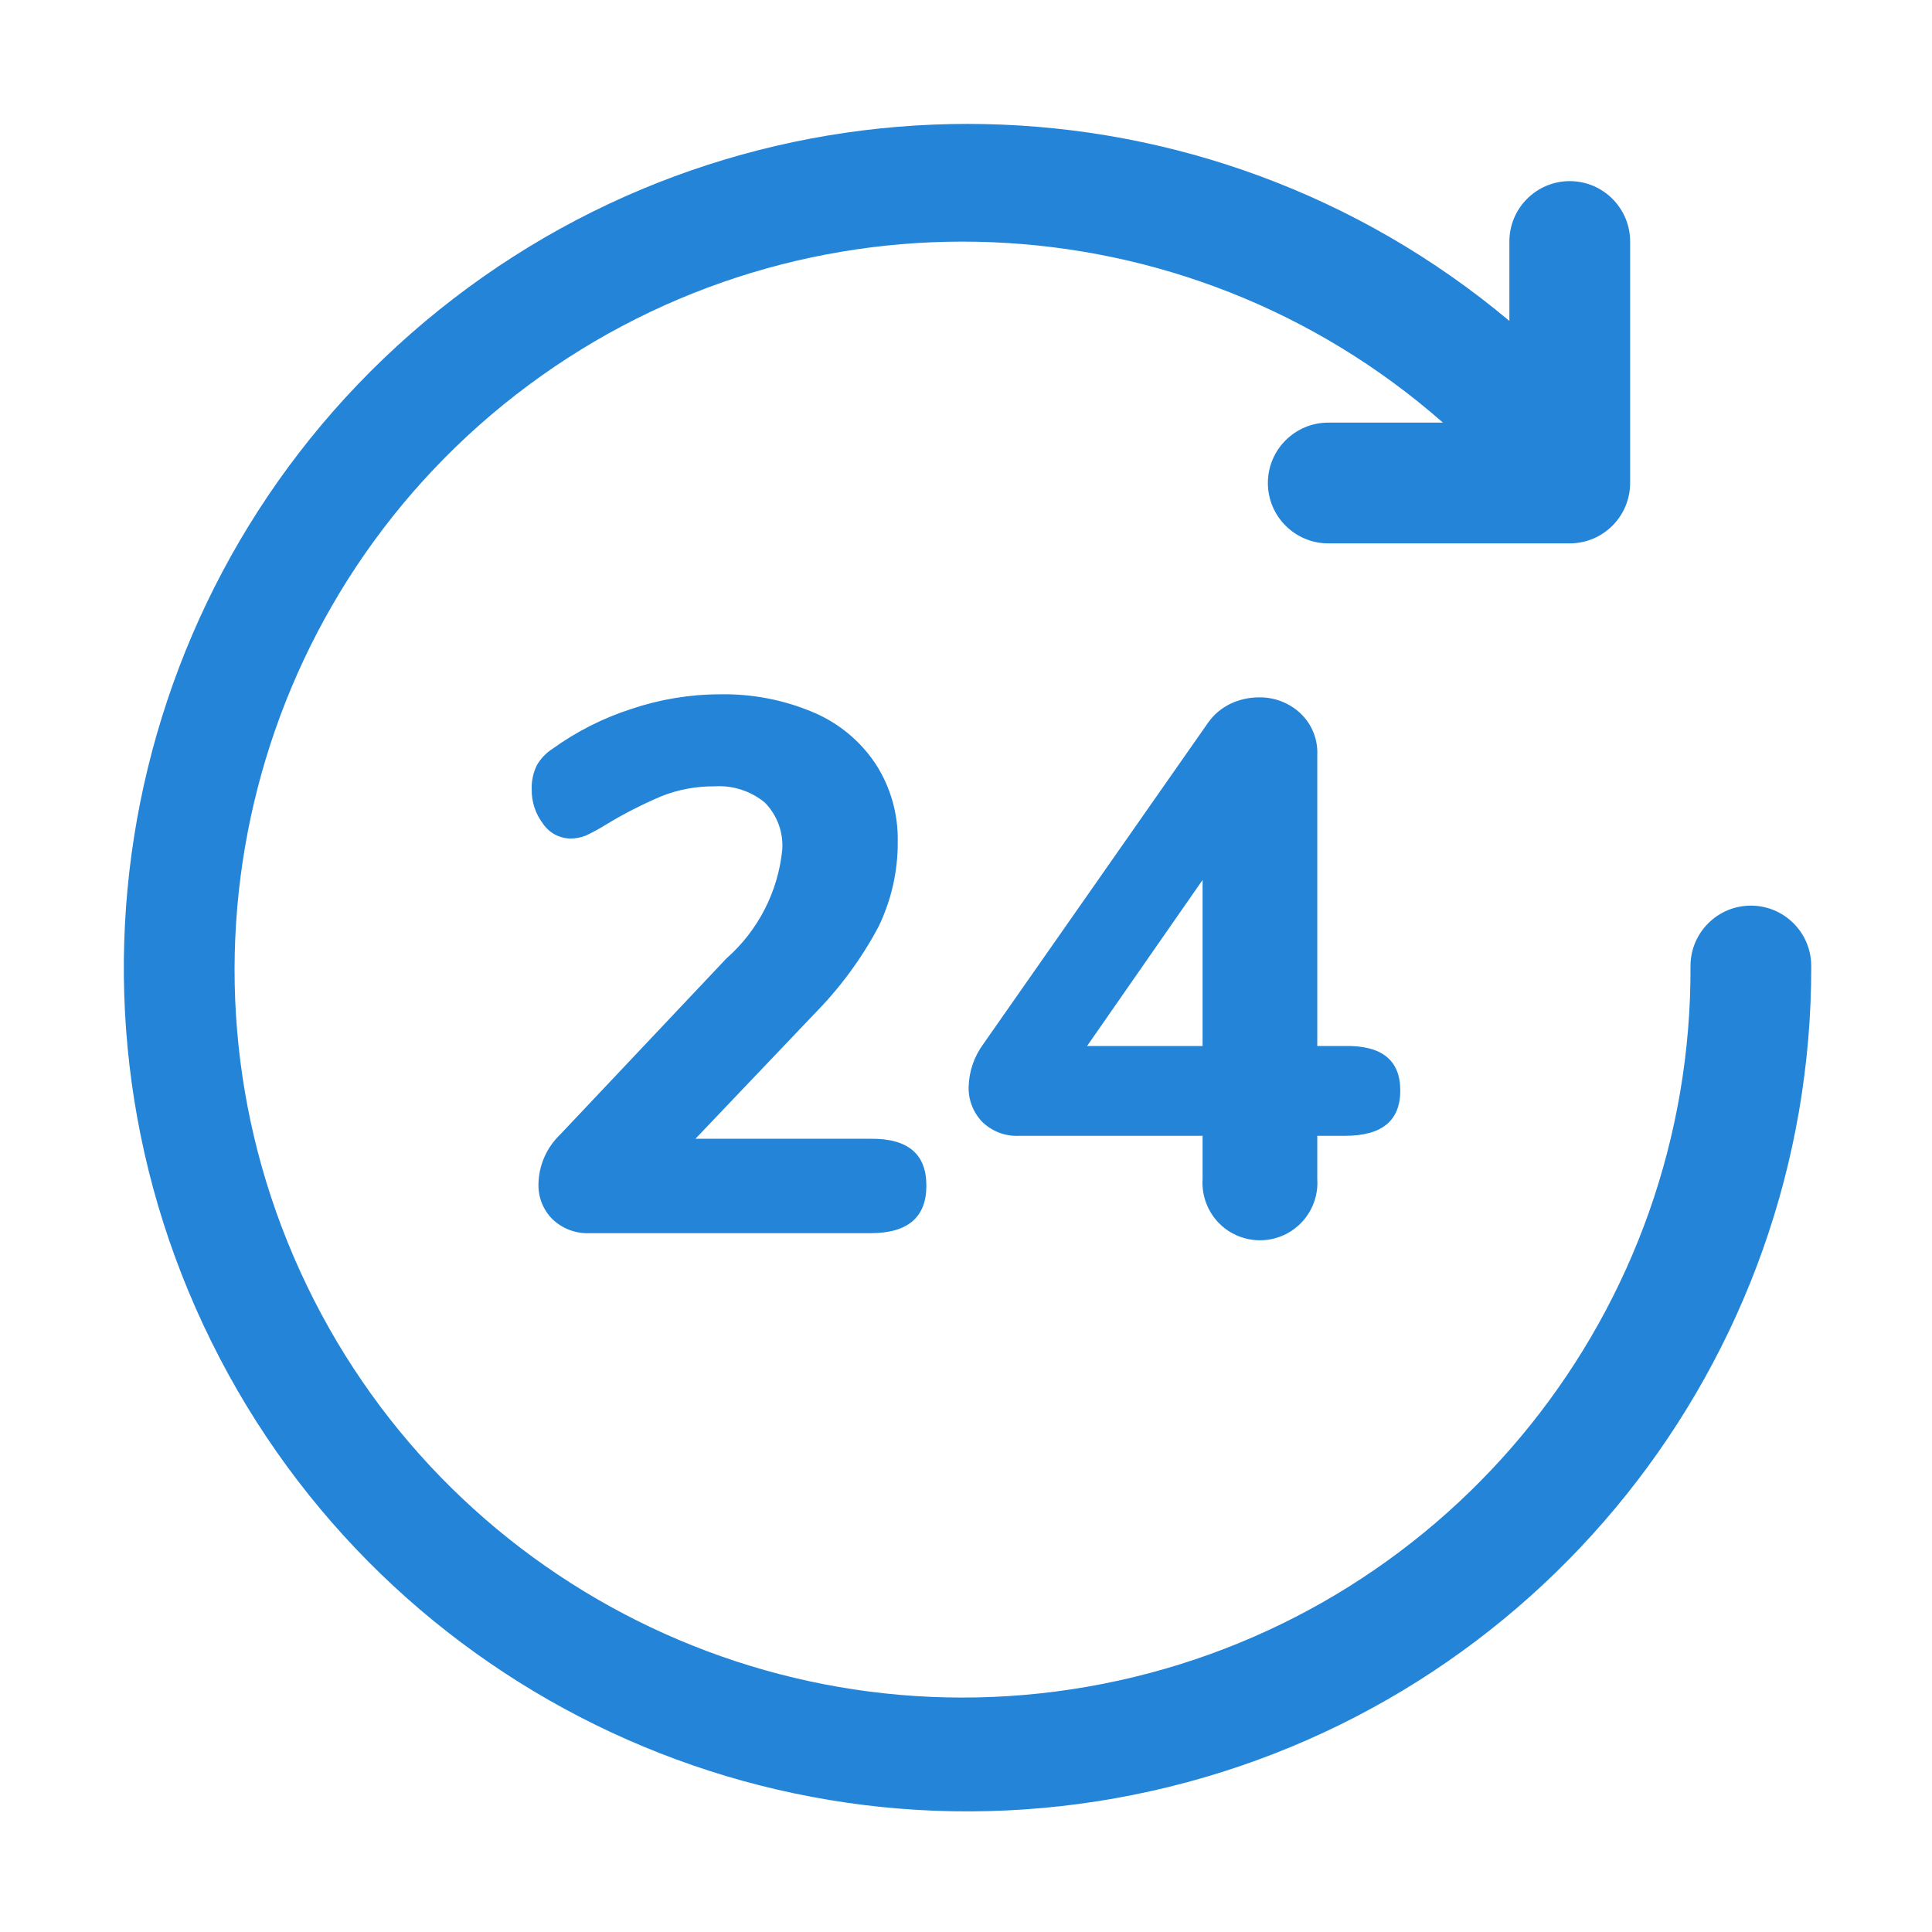
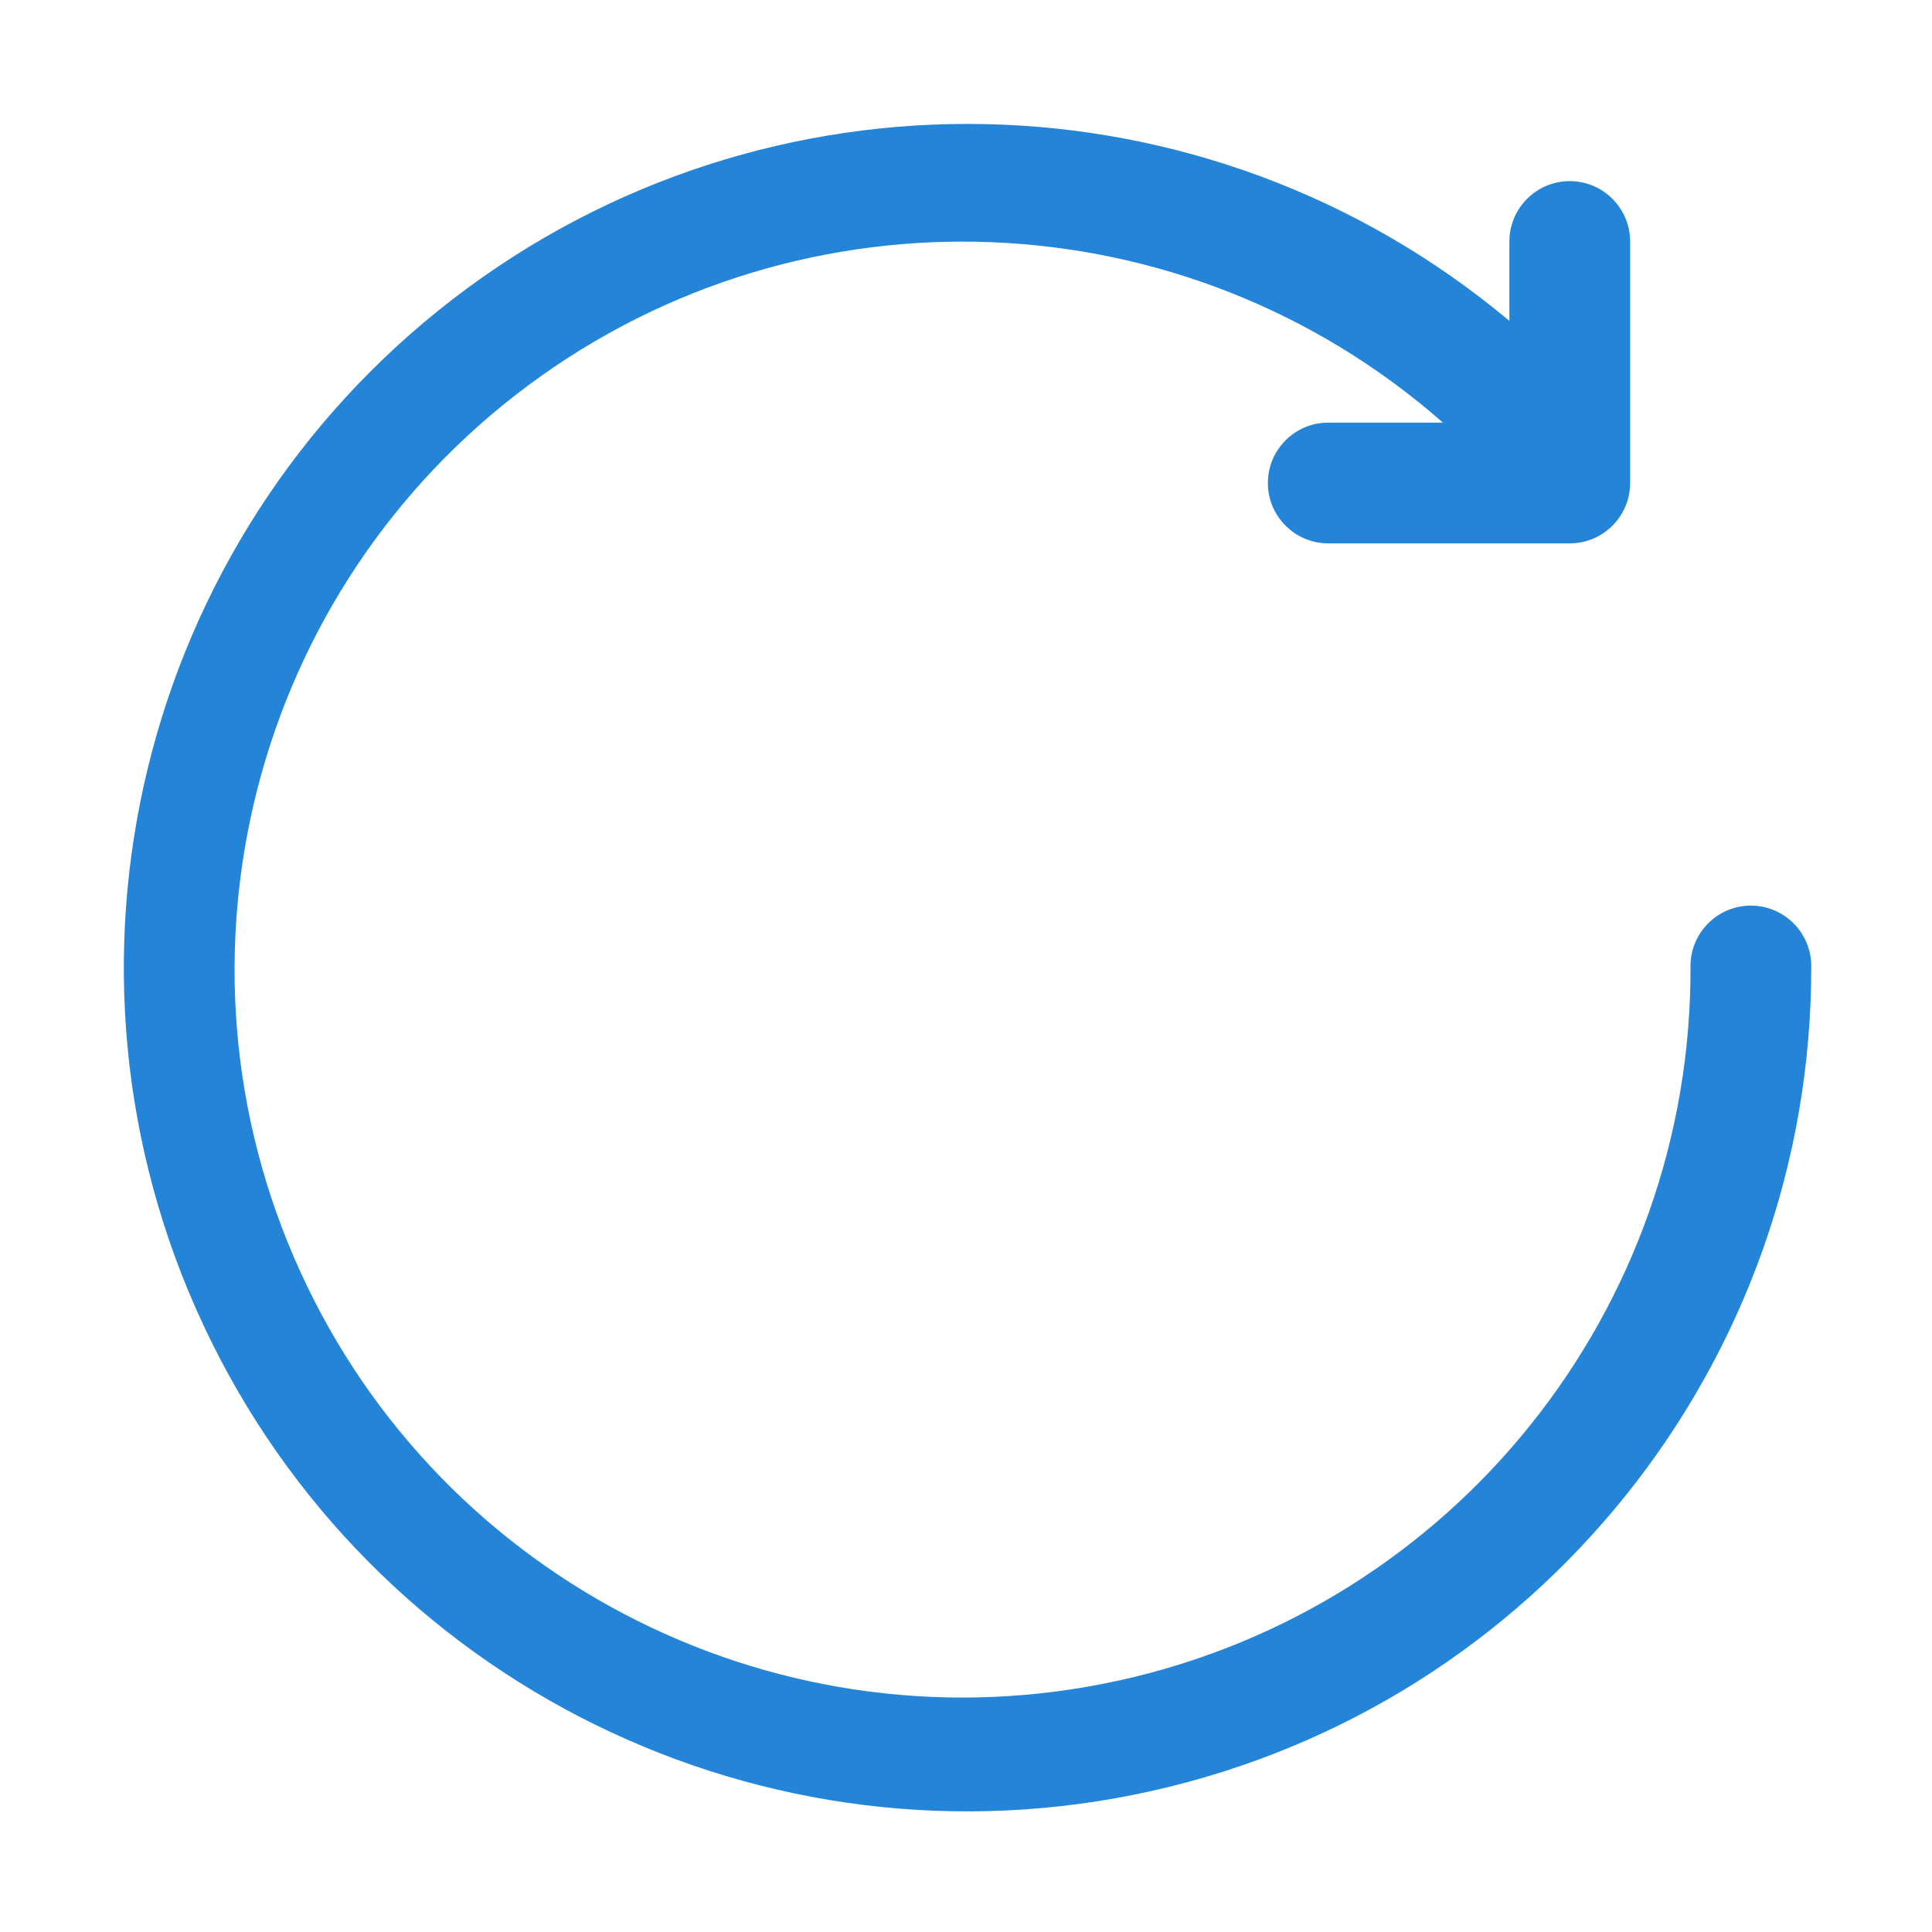
<svg xmlns="http://www.w3.org/2000/svg" width="92px" height="92px" viewBox="0 0 92 92" version="1.1">
  <g id="surface1">
-     <path style=" stroke:none;fill-rule:nonzero;fill:rgb(14.118%,52.157%,84.706%);fill-opacity:1;" d="M 26.688 54.012 C 26.035 54.633 25.656 55.484 25.641 56.383 C 25.625 57.008 25.863 57.613 26.305 58.055 C 26.781 58.512 27.426 58.754 28.086 58.723 L 41.453 58.723 C 43.227 58.723 44.113 57.969 44.113 56.461 C 44.117 54.949 43.23 54.207 41.453 54.227 L 33.117 54.227 L 38.758 48.301 C 39.98 47.066 41.016 45.664 41.832 44.133 C 42.445 42.867 42.762 41.477 42.75 40.07 C 42.773 38.766 42.41 37.484 41.703 36.387 C 40.977 35.293 39.949 34.438 38.742 33.926 C 37.328 33.324 35.801 33.031 34.266 33.062 C 32.832 33.066 31.406 33.305 30.043 33.766 C 28.715 34.195 27.457 34.832 26.324 35.648 C 26.004 35.852 25.738 36.129 25.555 36.457 C 25.387 36.812 25.305 37.199 25.32 37.59 C 25.309 38.18 25.5 38.758 25.859 39.227 C 26.148 39.656 26.633 39.918 27.152 39.93 C 27.41 39.934 27.668 39.883 27.906 39.785 C 28.227 39.633 28.539 39.465 28.84 39.277 C 29.691 38.758 30.578 38.305 31.5 37.914 C 32.297 37.598 33.152 37.438 34.016 37.445 C 34.887 37.387 35.75 37.664 36.422 38.219 C 37.008 38.816 37.309 39.633 37.25 40.465 C 37.051 42.465 36.098 44.316 34.59 45.641 Z M 58.02 58.219 C 58.816 59.051 60.051 59.293 61.105 58.828 C 62.16 58.359 62.809 57.285 62.727 56.133 L 62.727 54.086 L 64.059 54.086 C 65.805 54.086 66.68 53.367 66.68 51.93 C 66.68 50.488 65.805 49.781 64.059 49.809 L 62.727 49.809 L 62.727 35.977 C 62.77 35.211 62.465 34.465 61.902 33.945 C 61.371 33.461 60.68 33.199 59.961 33.207 C 59.488 33.207 59.023 33.309 58.594 33.512 C 58.164 33.719 57.789 34.035 57.516 34.43 L 46.809 49.738 C 46.383 50.324 46.145 51.027 46.125 51.75 C 46.109 52.371 46.34 52.973 46.773 53.422 C 47.242 53.879 47.879 54.121 48.531 54.086 L 57.266 54.086 L 57.266 56.133 C 57.215 56.902 57.488 57.66 58.02 58.219 Z M 51.766 49.809 L 57.266 41.902 L 57.266 49.809 Z M 51.766 49.809 " />
    <path style=" stroke:none;fill-rule:nonzero;fill:rgb(14.118%,52.157%,84.706%);fill-opacity:1;" d="M 83.375 43.125 C 81.789 43.125 80.5 44.414 80.5 46 C 80.578 62.344 69.234 76.52 53.27 80.027 C 37.309 83.531 21.066 75.41 14.293 60.539 C 7.516 45.668 12.051 28.082 25.168 18.34 C 38.289 8.598 56.434 9.34 68.711 20.125 L 63.25 20.125 C 61.664 20.125 60.375 21.414 60.375 23 C 60.375 24.586 61.664 25.875 63.25 25.875 L 74.75 25.875 C 76.336 25.875 77.625 24.586 77.625 23 L 77.625 11.5 C 77.625 9.914 76.336 8.625 74.75 8.625 C 73.164 8.625 71.875 9.914 71.875 11.5 L 71.875 15.281 C 57.434 3.18 36.52 2.742 21.582 14.23 C 6.648 25.715 1.699 46.039 9.688 63.105 C 17.672 80.172 36.445 89.395 54.836 85.285 C 73.223 81.176 86.285 64.844 86.25 46 C 86.25 44.414 84.961 43.125 83.375 43.125 Z M 83.375 43.125 " />
  </g>
</svg>